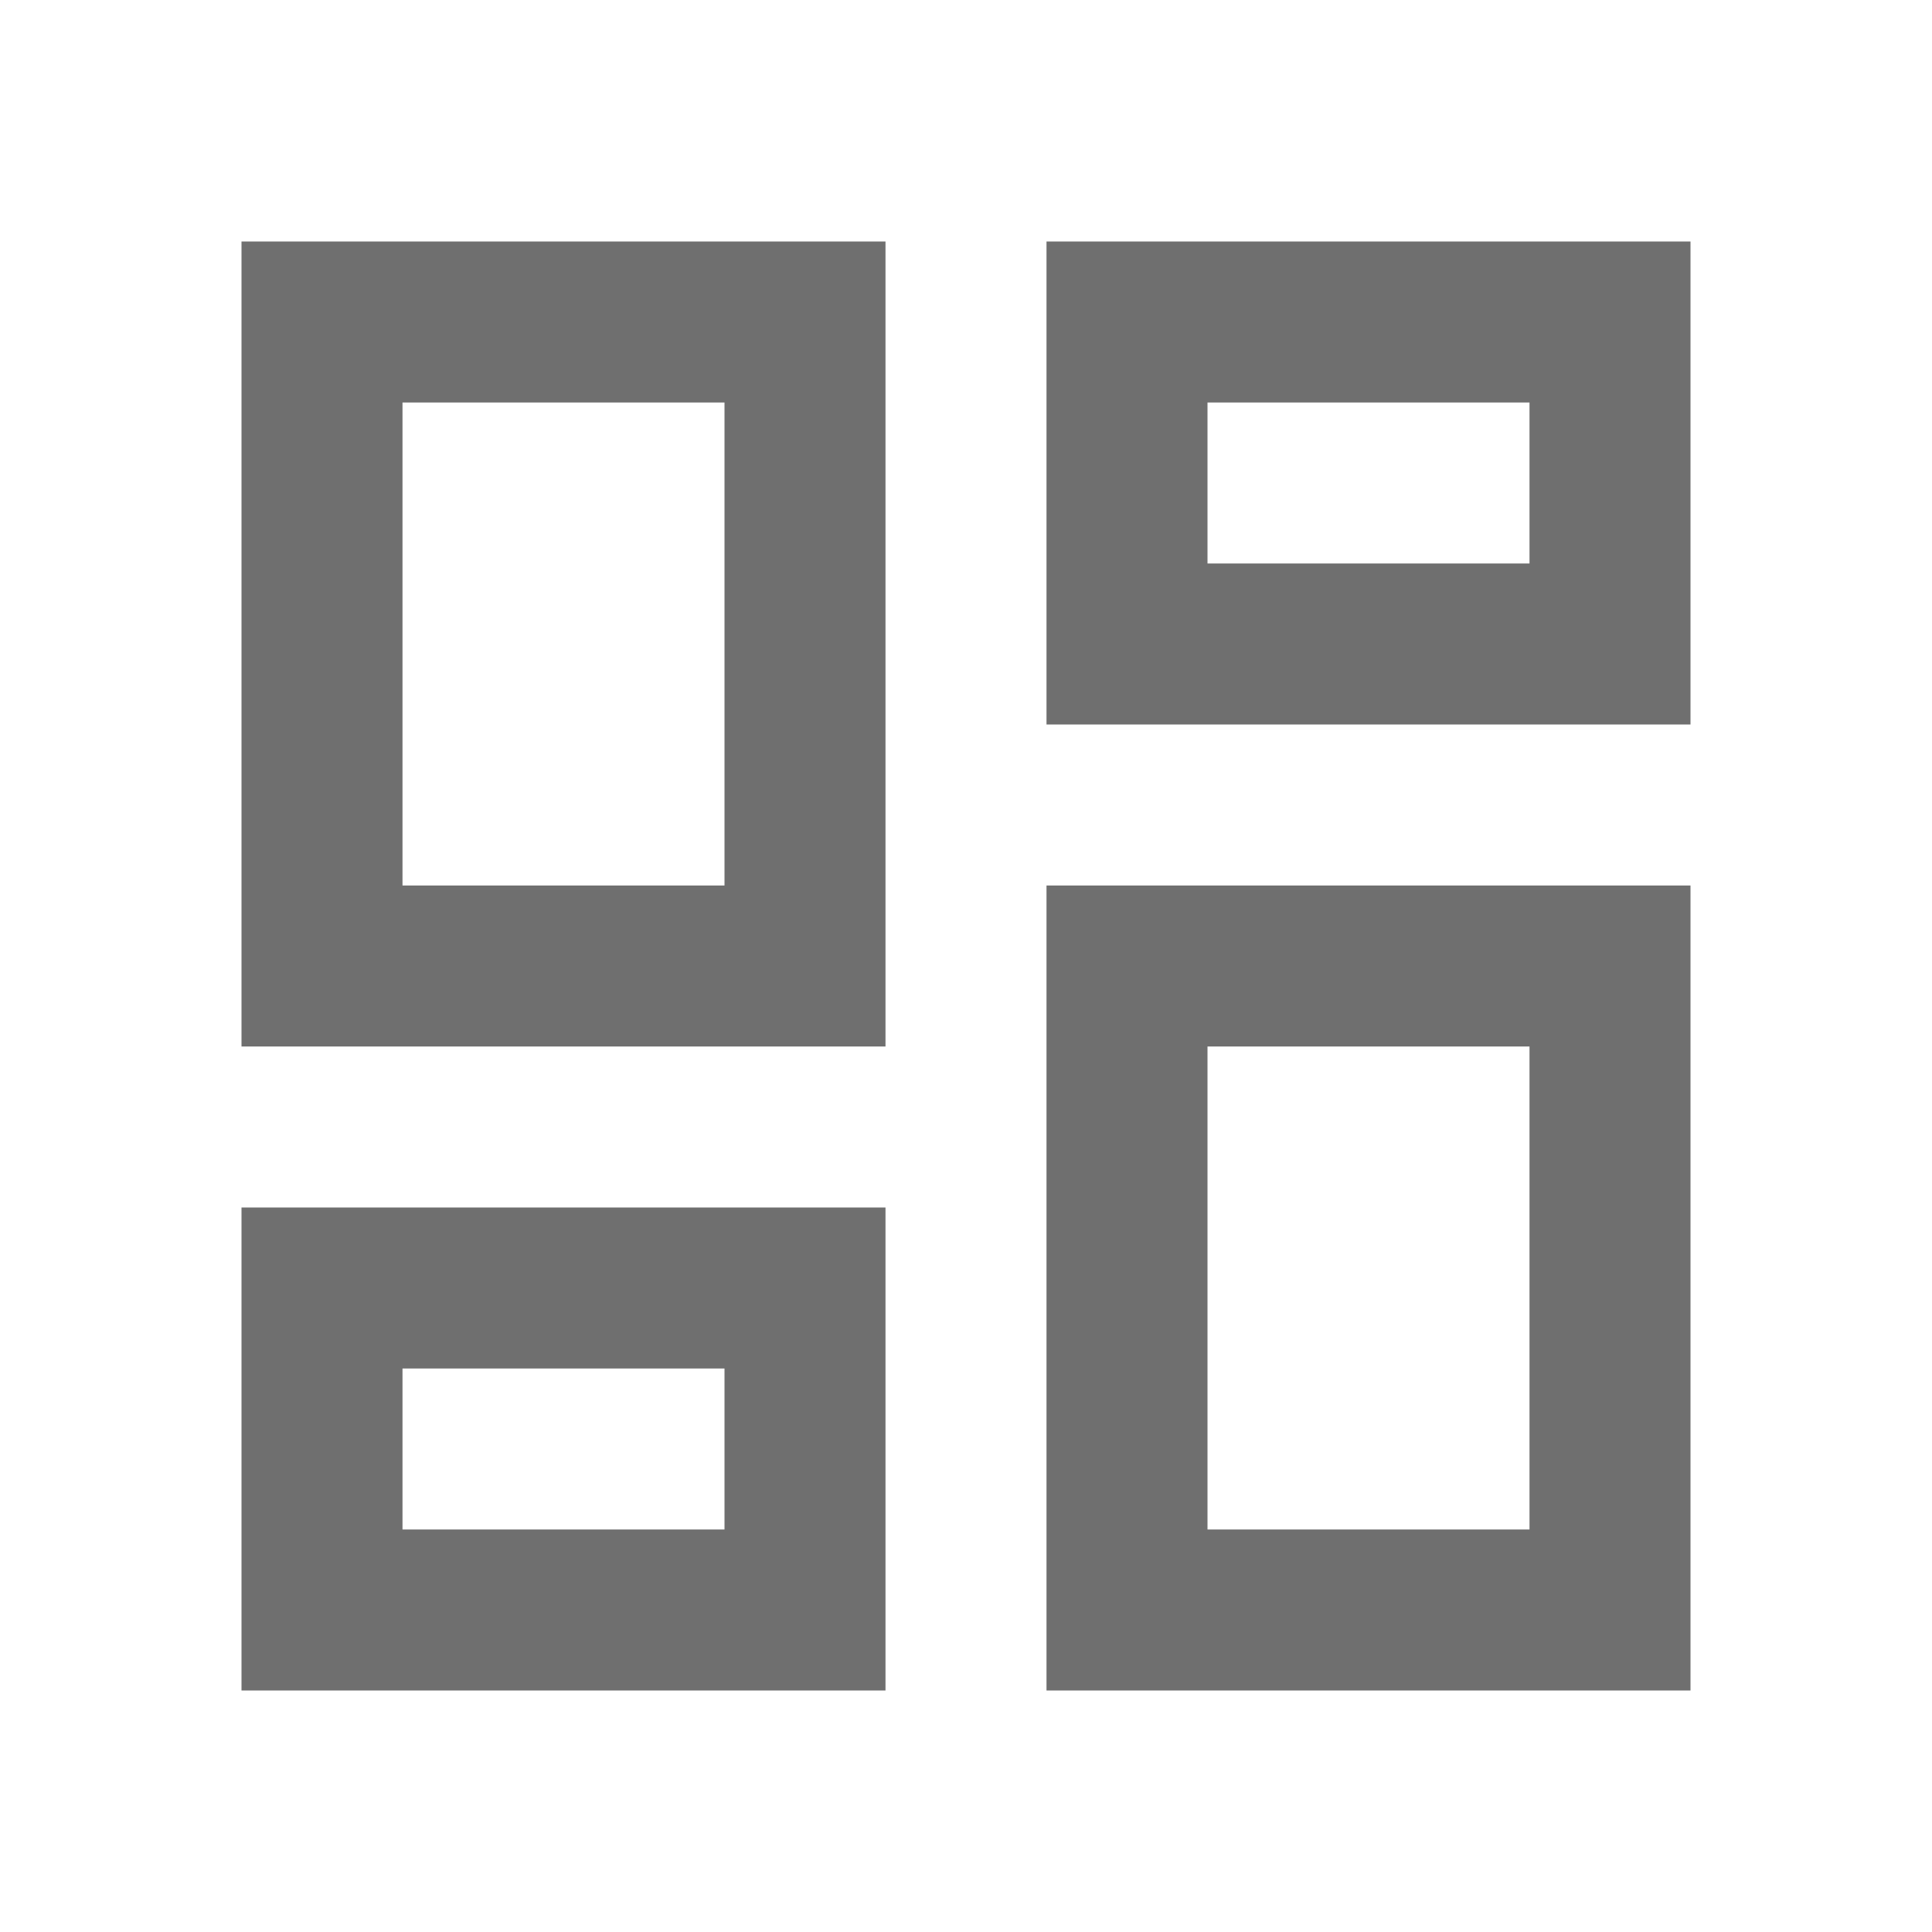
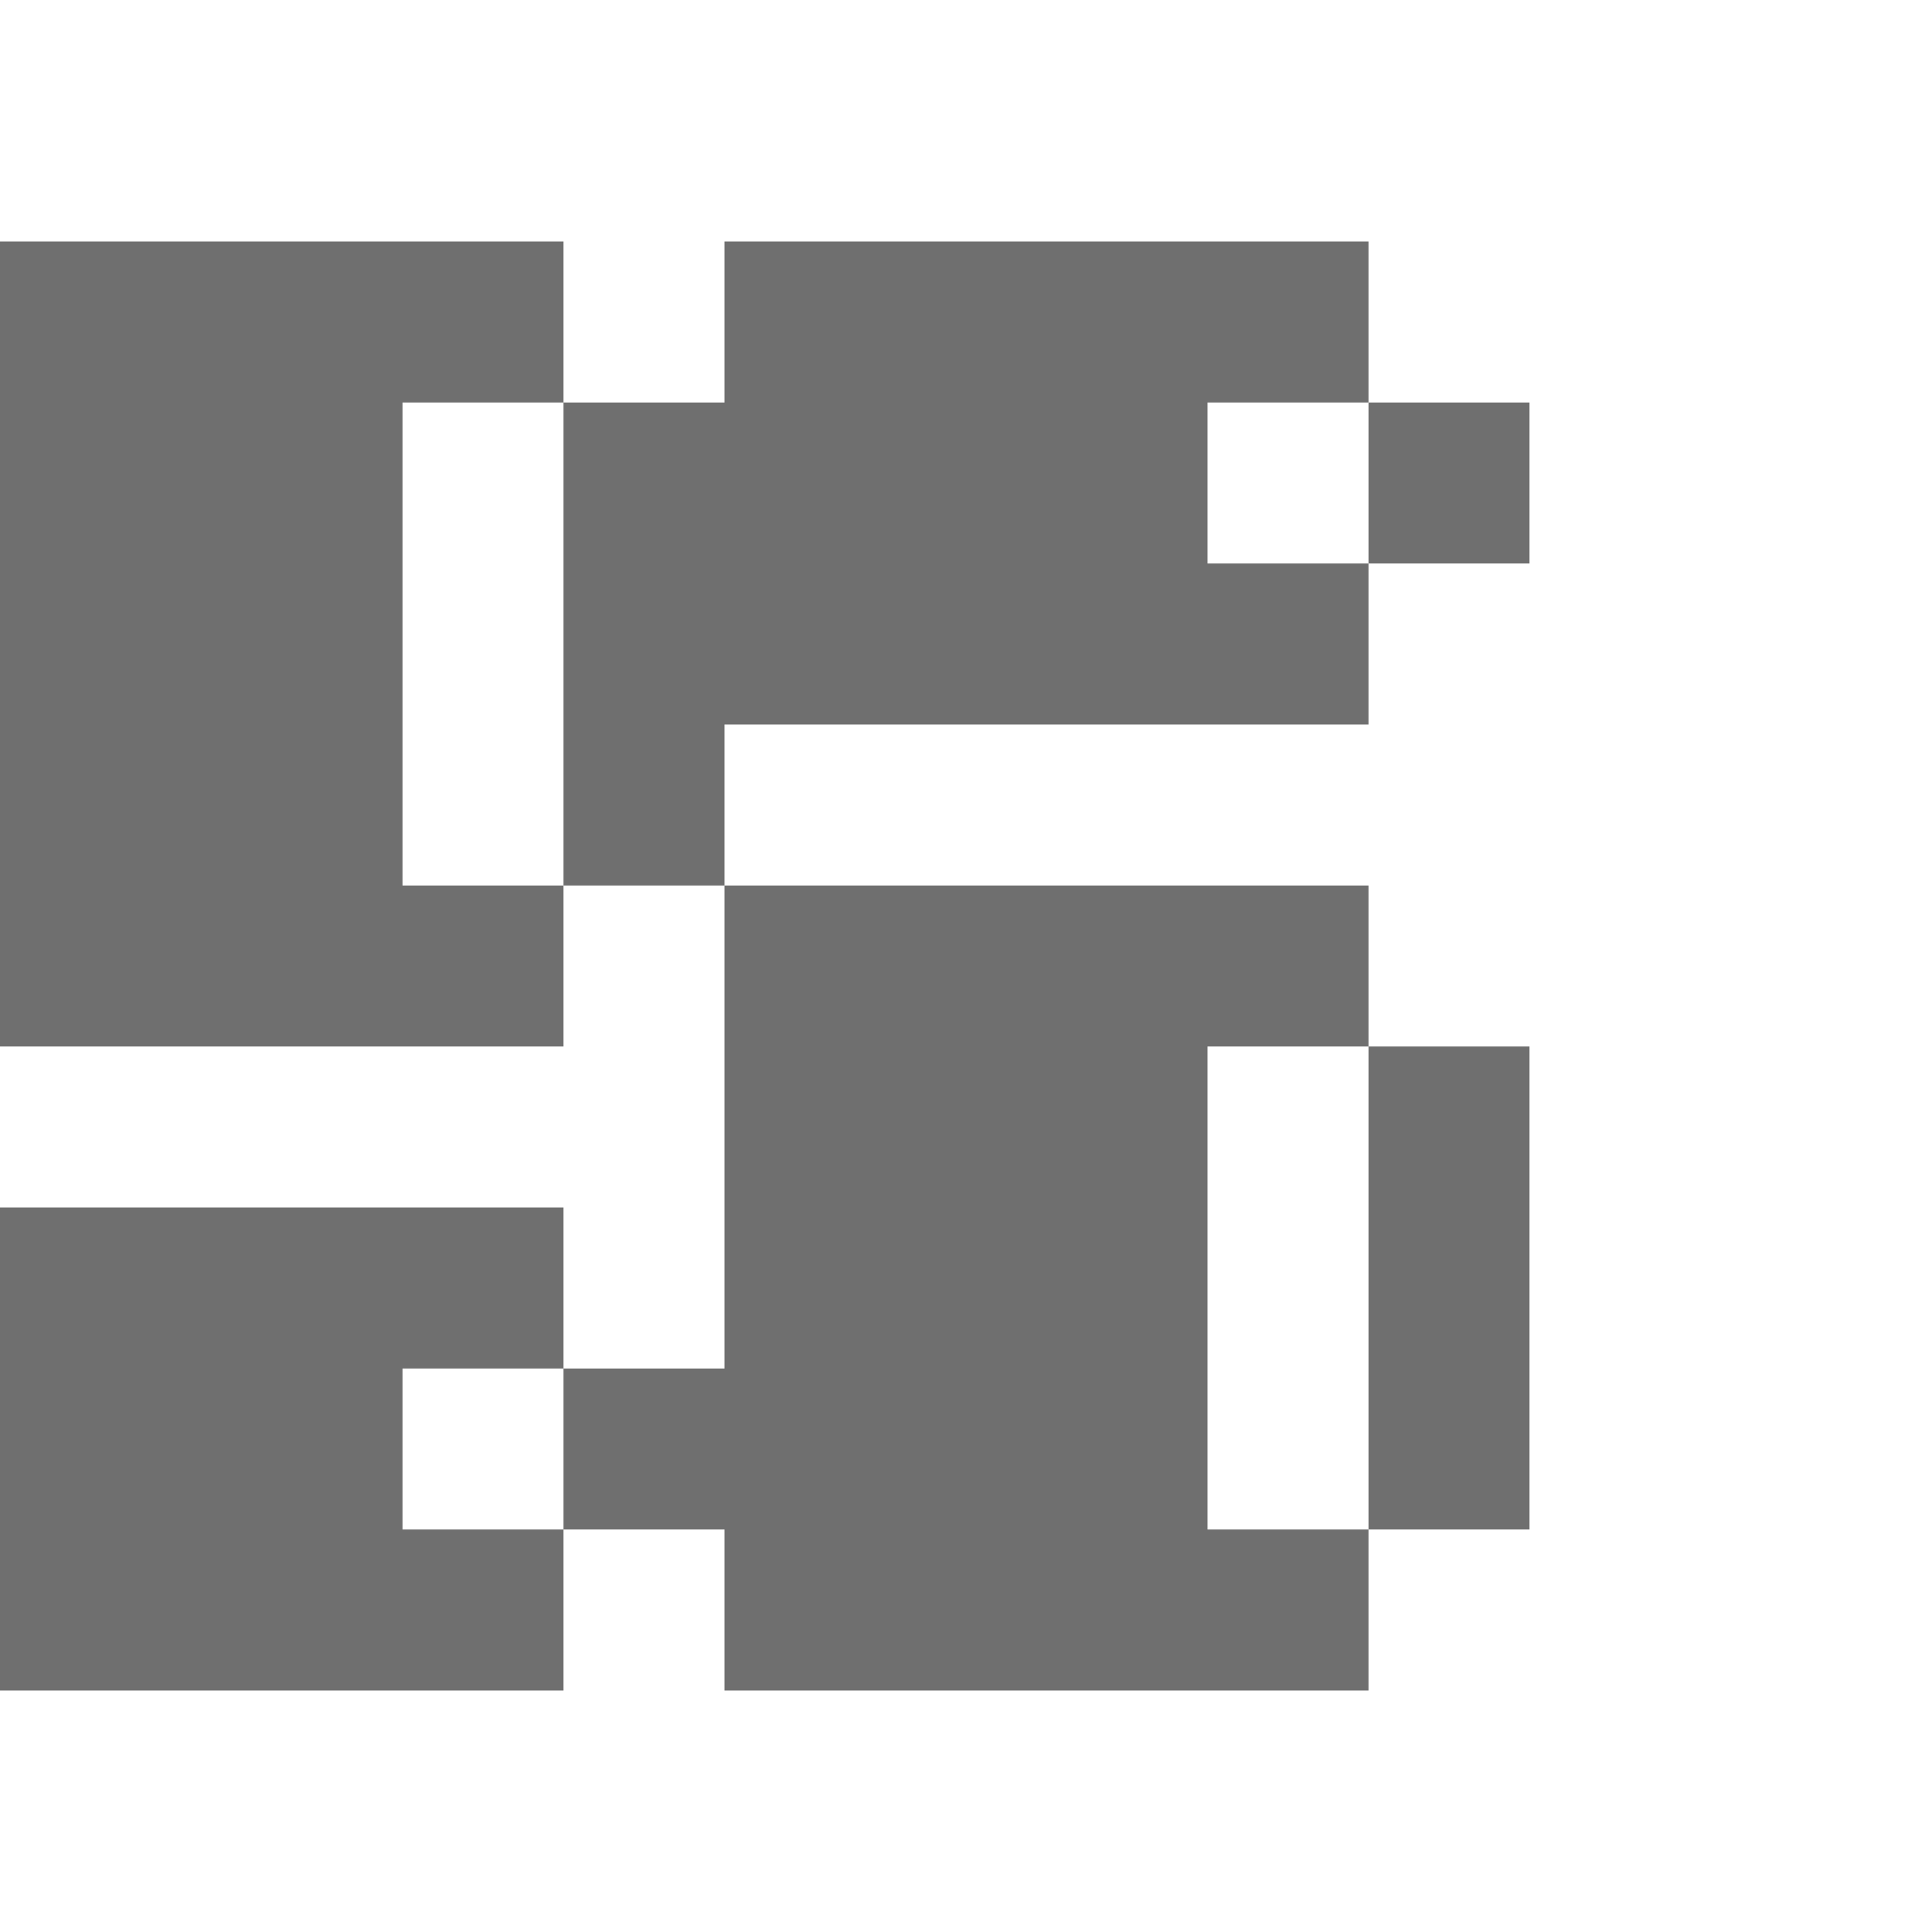
<svg xmlns="http://www.w3.org/2000/svg" width="24" height="24">
  <g class="layer">
    <title>Layer 1</title>
-     <path d="m19,5l0,2l-4,0l0,-2l4,0m-10,0l0,6l-4,0l0,-6l4,0m10,8l0,6l-4,0l0,-6l4,0m-10,4l0,2l-4,0l0,-2l4,0m12,-14l-8,0l0,6l8,0l0,-6m-10,0l-8,0l0,10l8,0l0,-10m10,8l-8,0l0,10l8,0l0,-10m-10,4l-8,0l0,6l8,0l0,-6z" fill="#6f6f6f" id="svg_1" />
+     <path d="m19,5l0,2l-4,0l0,-2l4,0m-10,0l0,6l-4,0l0,-6l4,0m10,8l0,6l-4,0l0,-6l4,0m-10,4l0,2l-4,0l0,-2m12,-14l-8,0l0,6l8,0l0,-6m-10,0l-8,0l0,10l8,0l0,-10m10,8l-8,0l0,10l8,0l0,-10m-10,4l-8,0l0,6l8,0l0,-6z" fill="#6f6f6f" id="svg_1" />
  </g>
</svg>